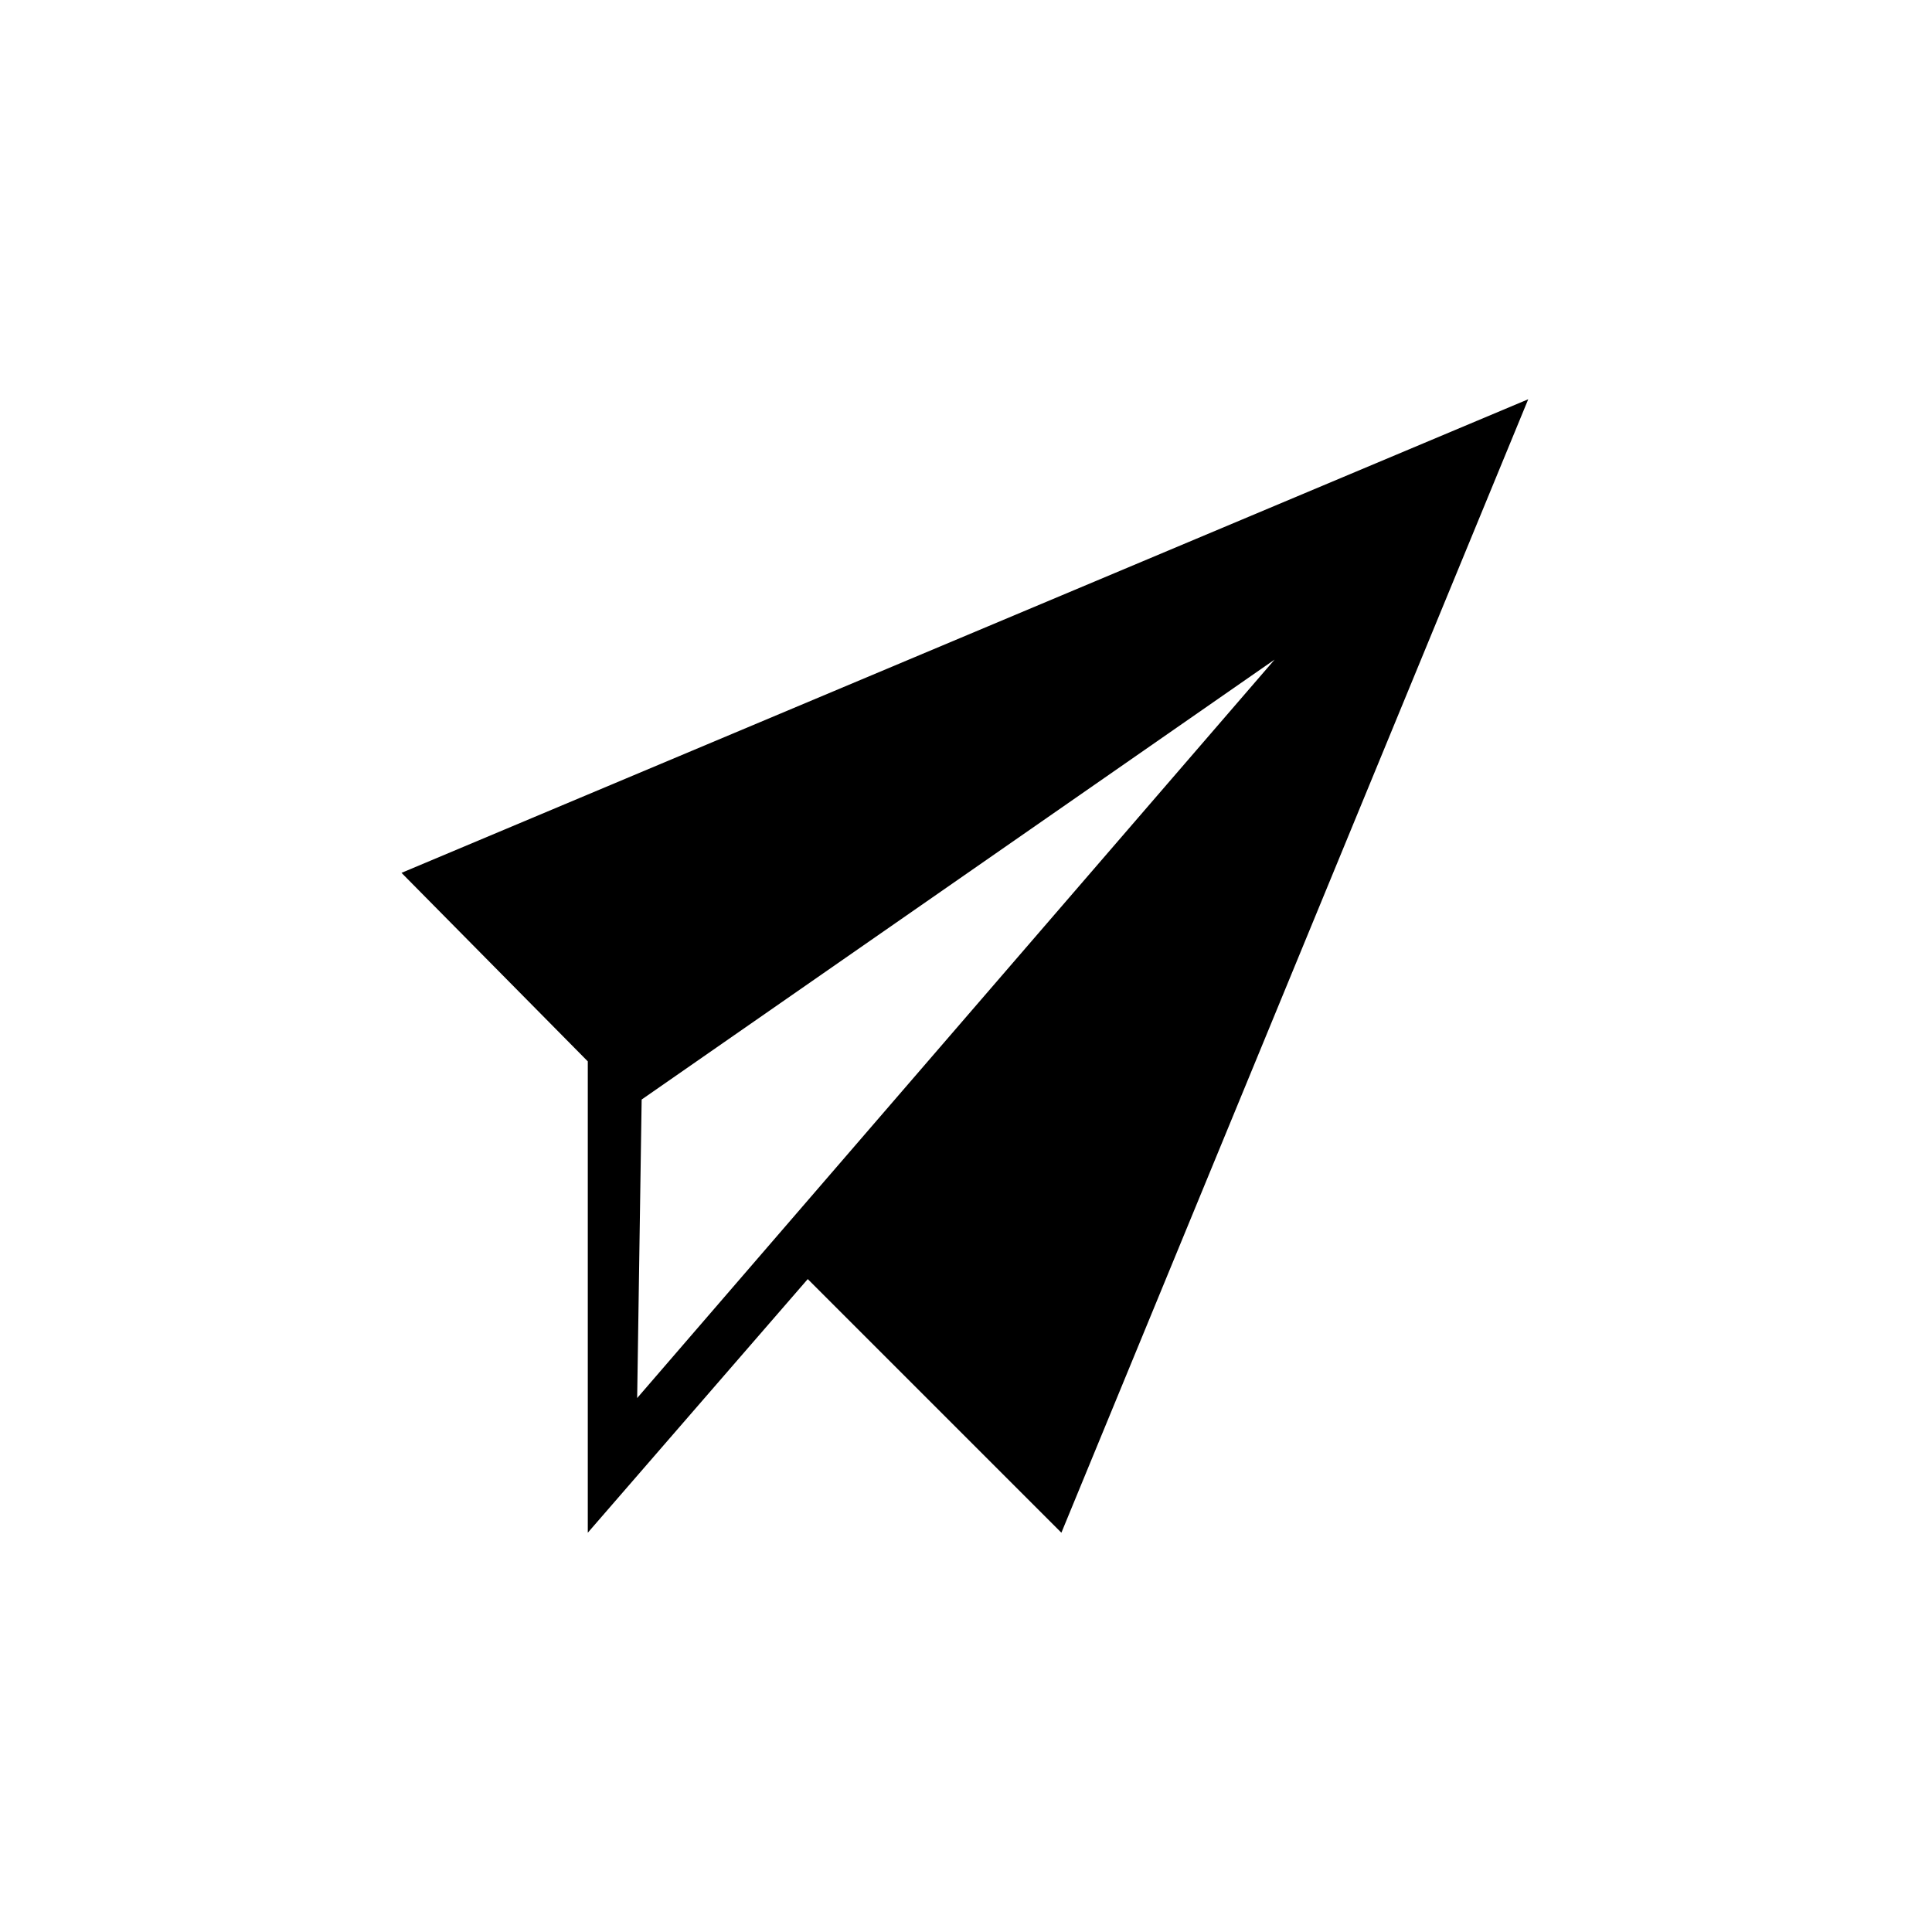
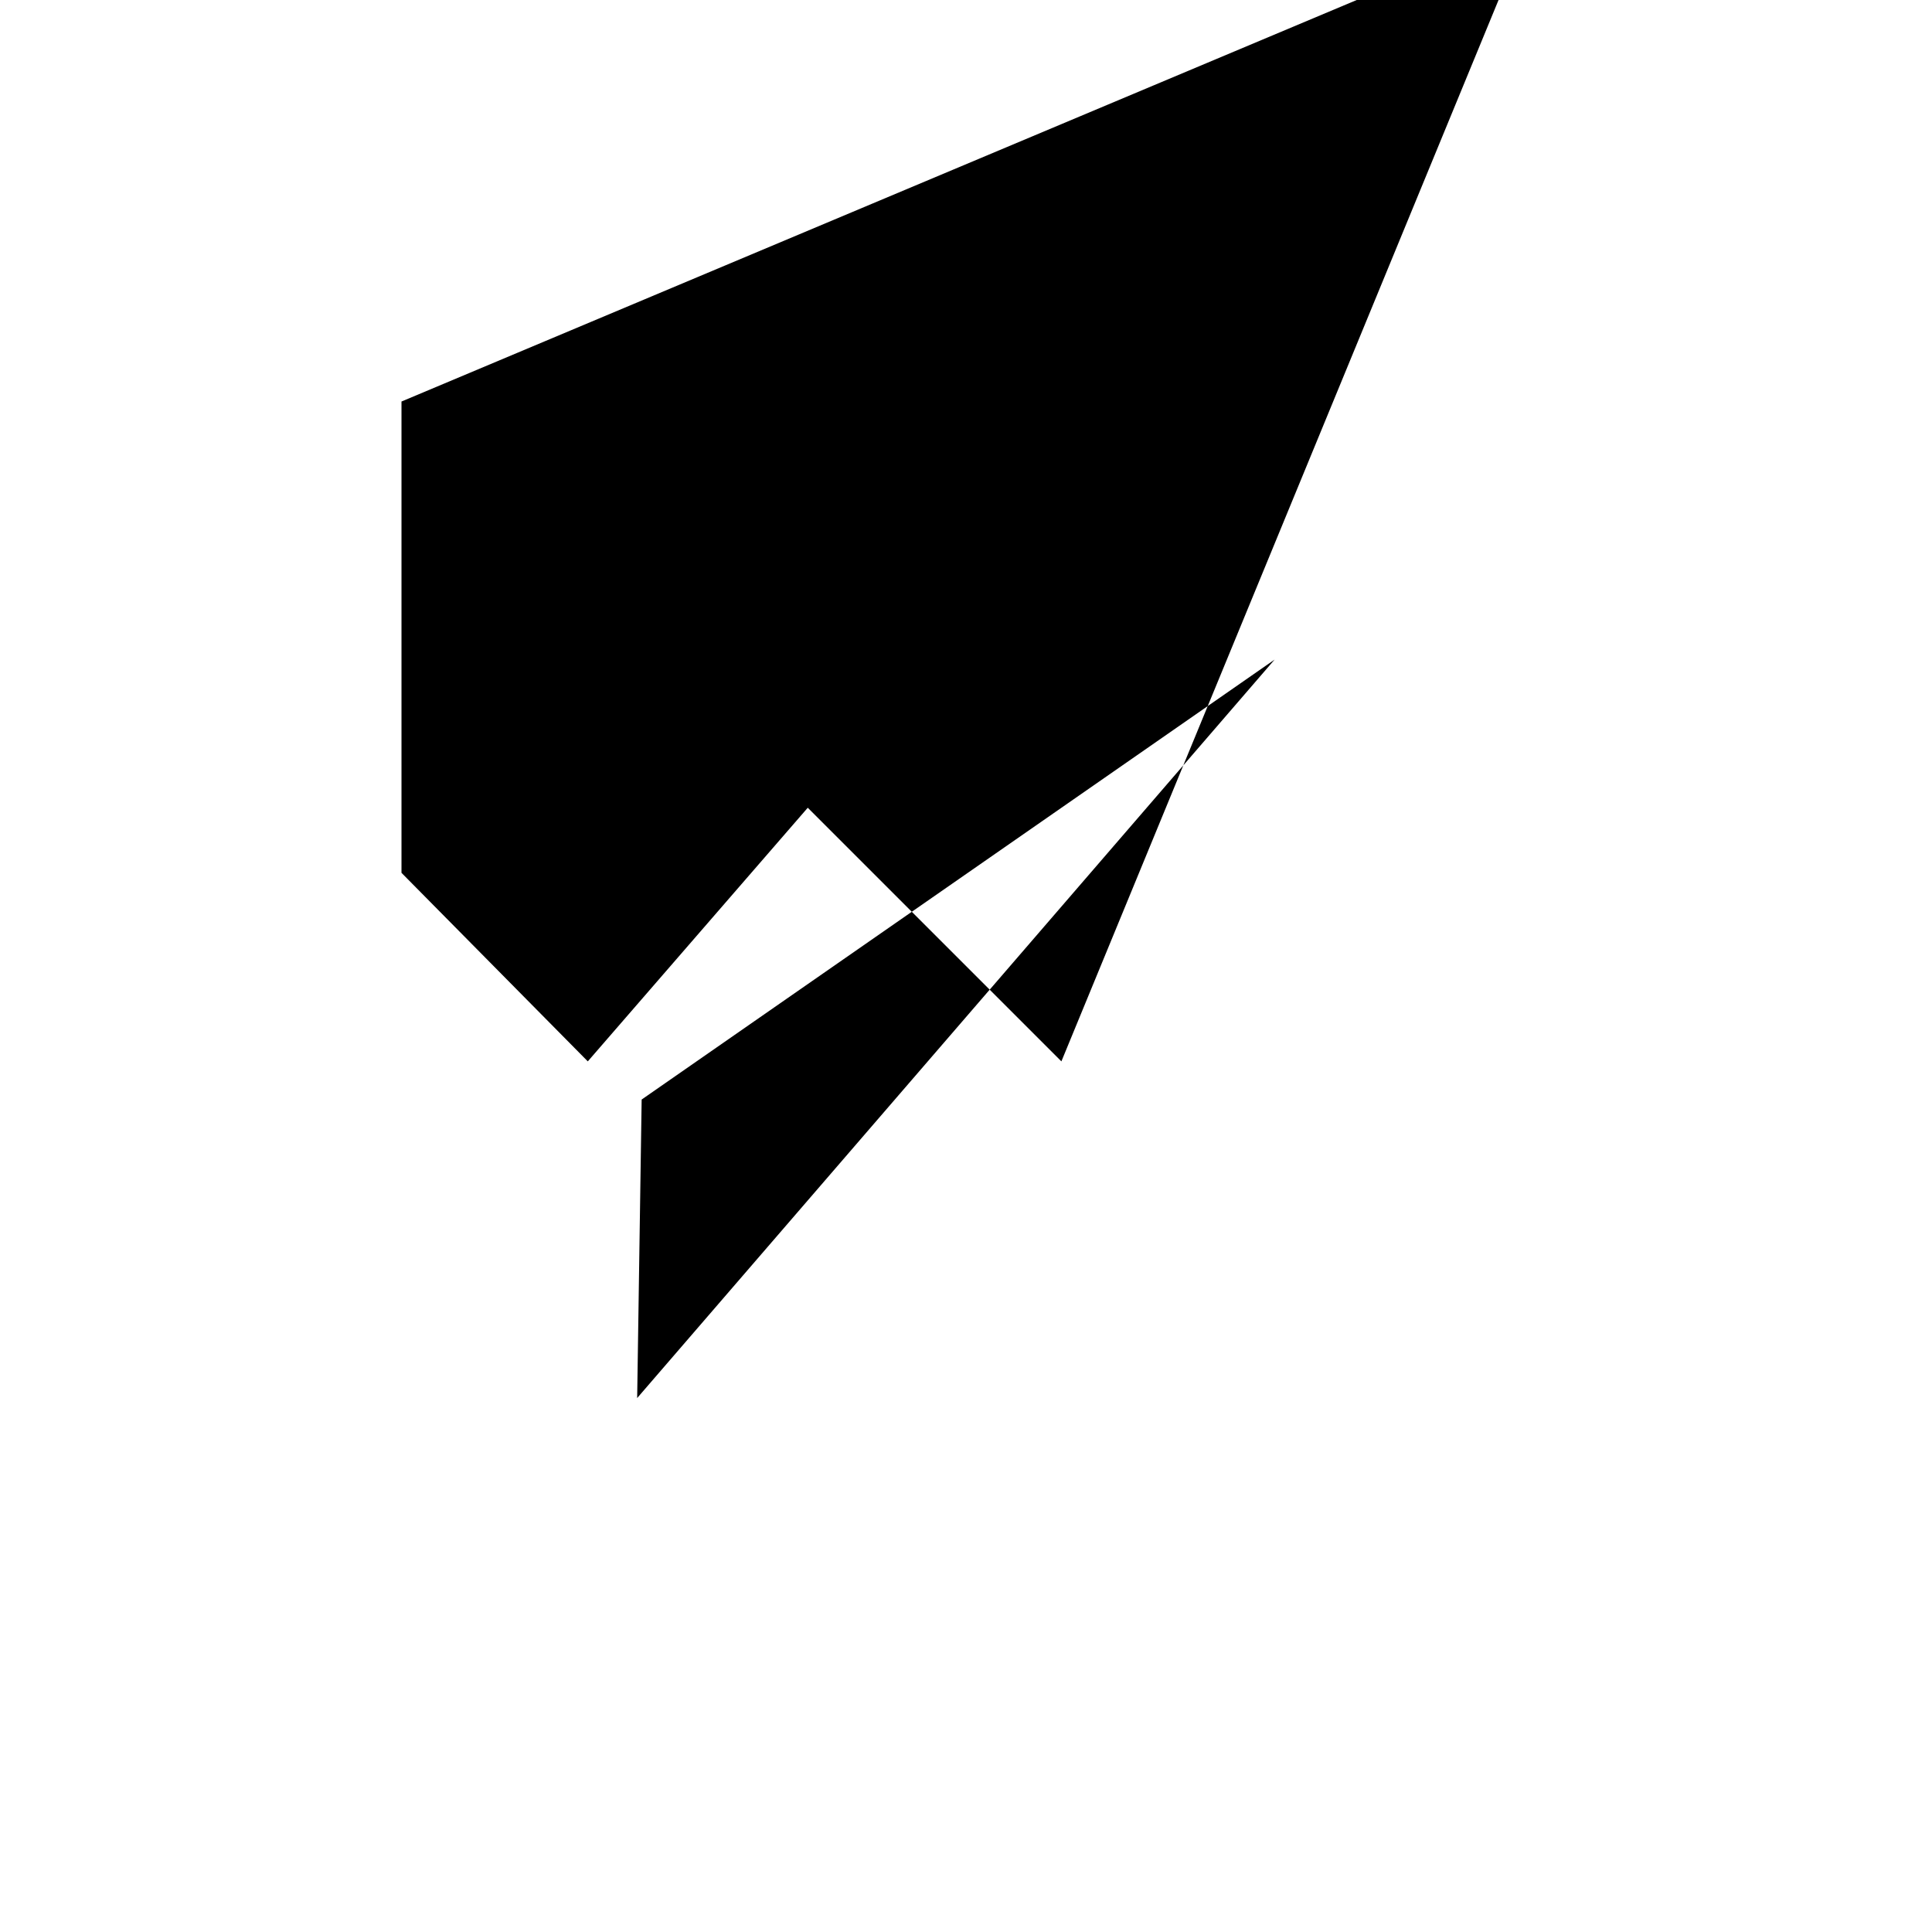
<svg xmlns="http://www.w3.org/2000/svg" fill="#000000" width="800px" height="800px" version="1.1" viewBox="144 144 512 512">
-   <path d="m250.4 375.31 49.371 49.965v124.91l58.293-67.215 67.215 67.215 123.72-300.38-298.6 125.51zm63.645 60.078 167.74-116.59-168.93 195.7z" fill-rule="evenodd" />
+   <path d="m250.4 375.31 49.371 49.965l58.293-67.215 67.215 67.215 123.72-300.38-298.6 125.51zm63.645 60.078 167.74-116.59-168.93 195.7z" fill-rule="evenodd" />
</svg>